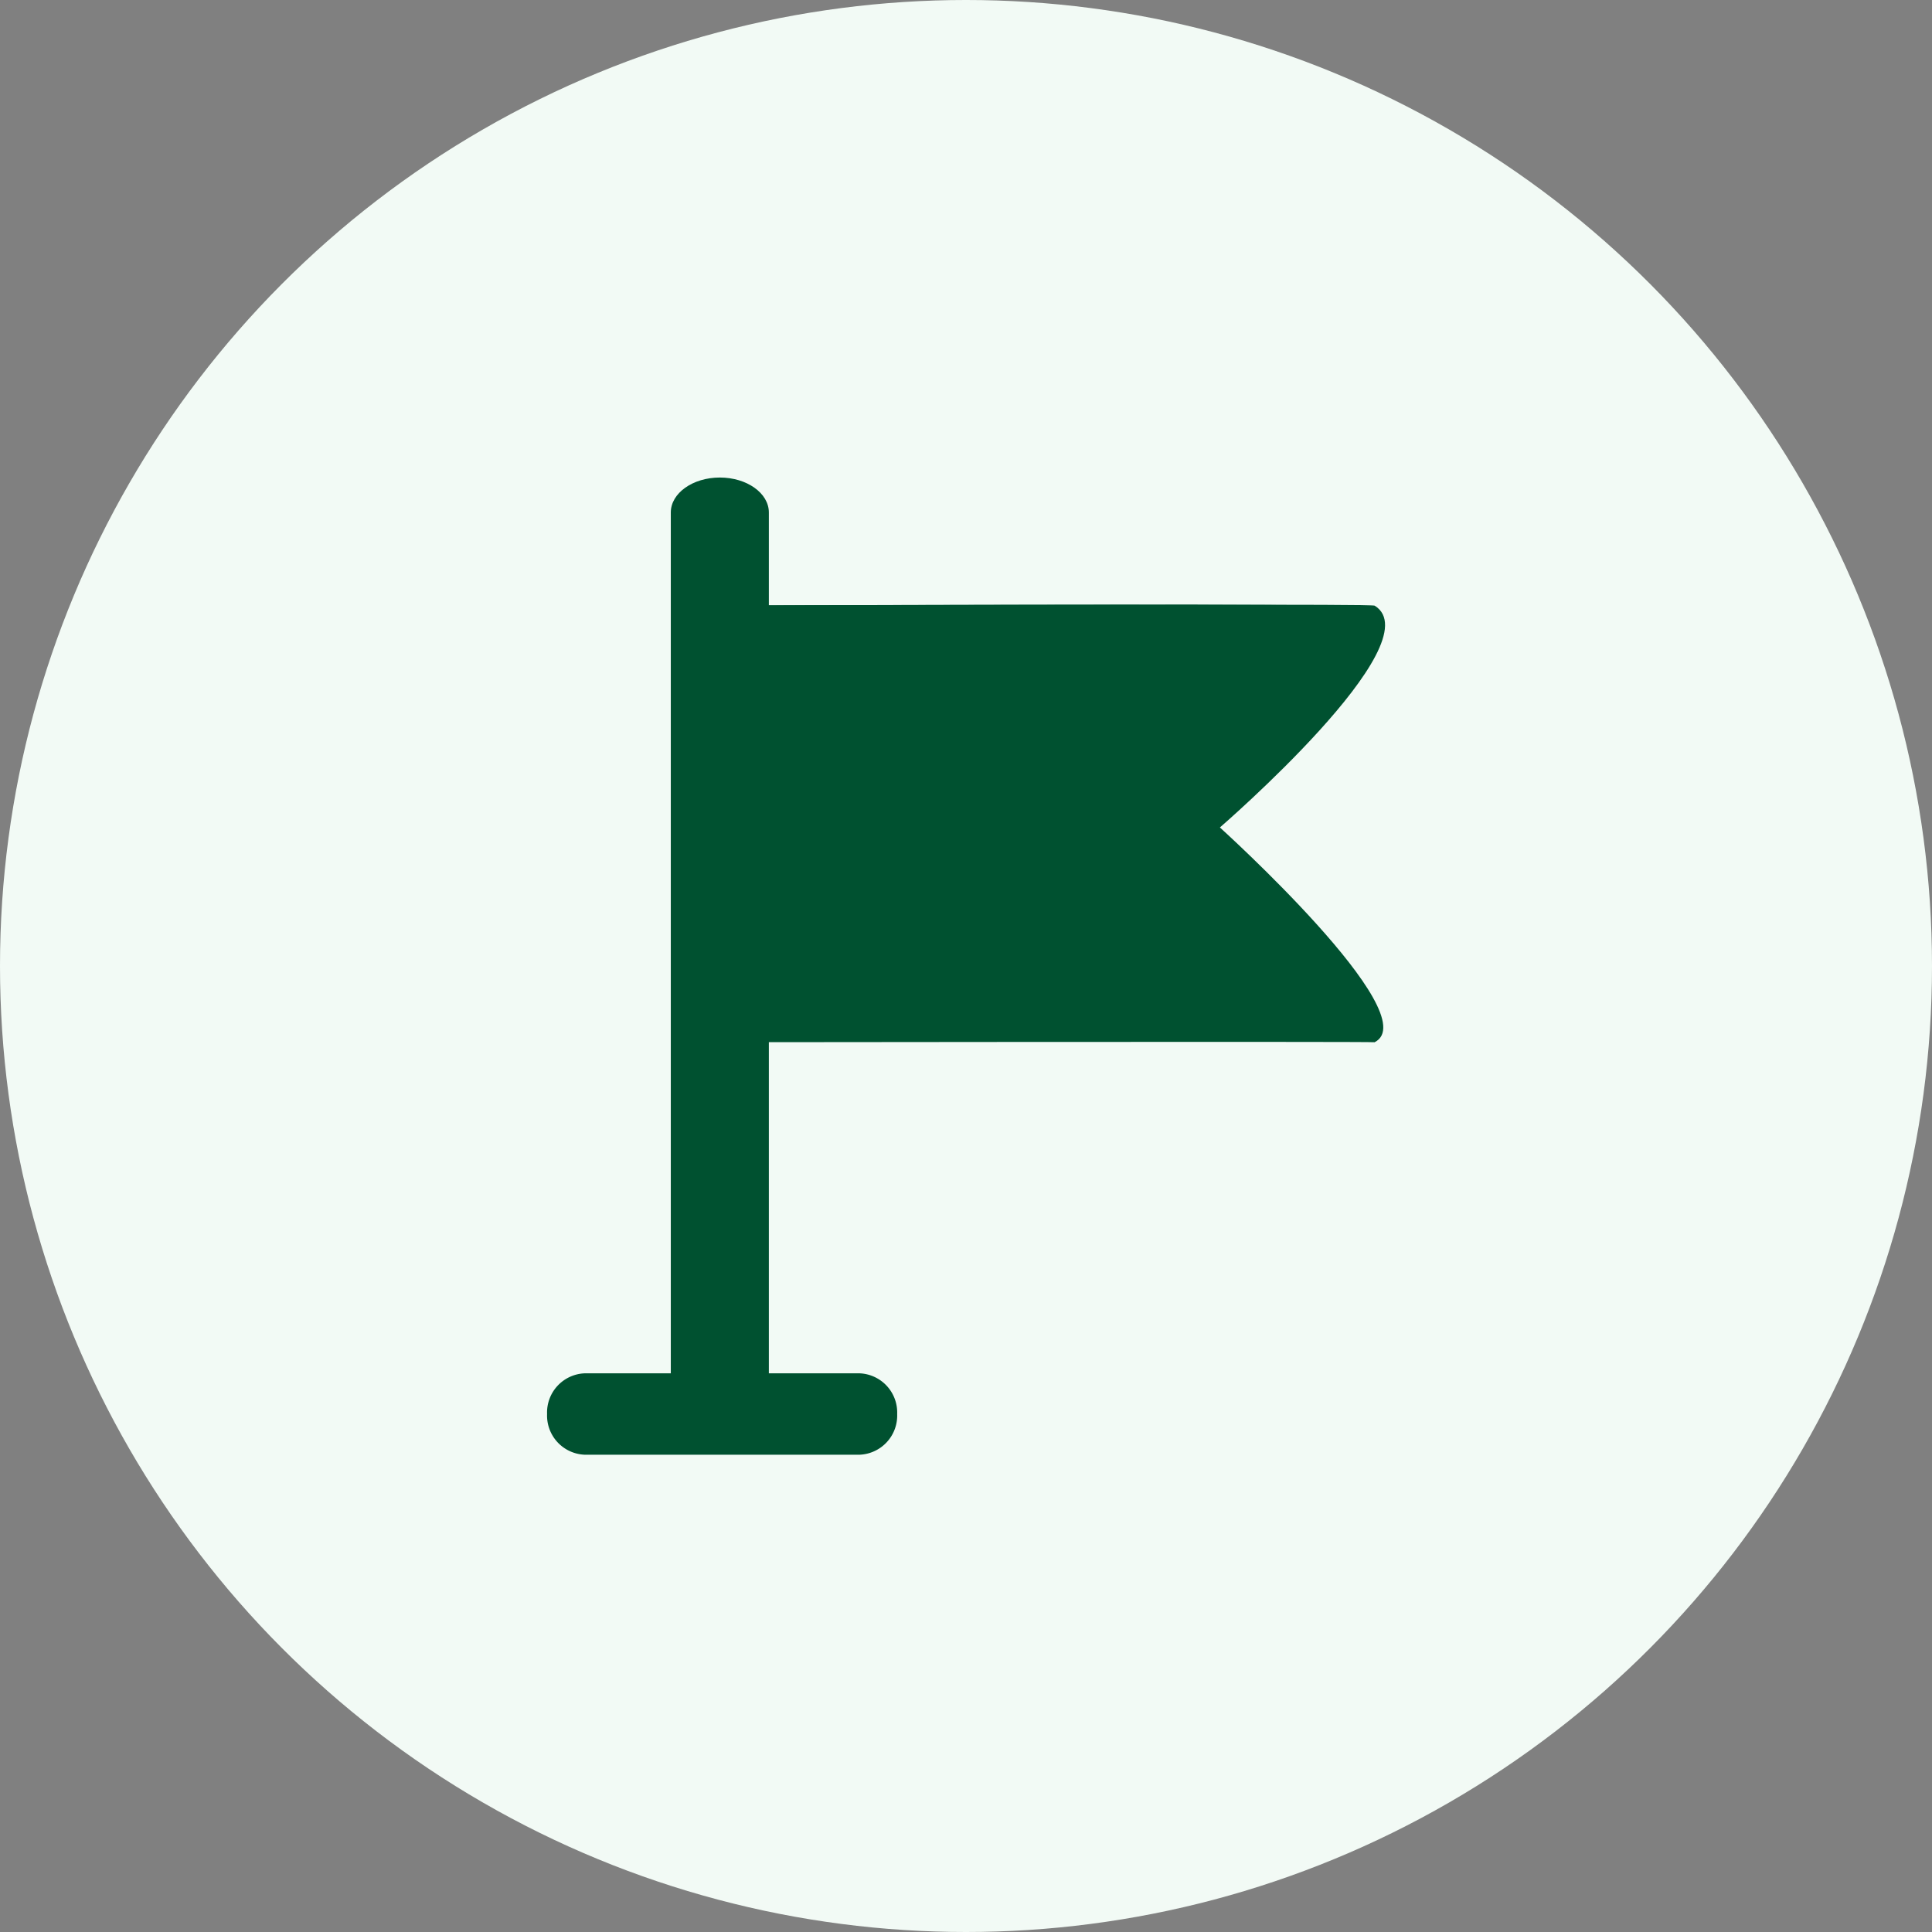
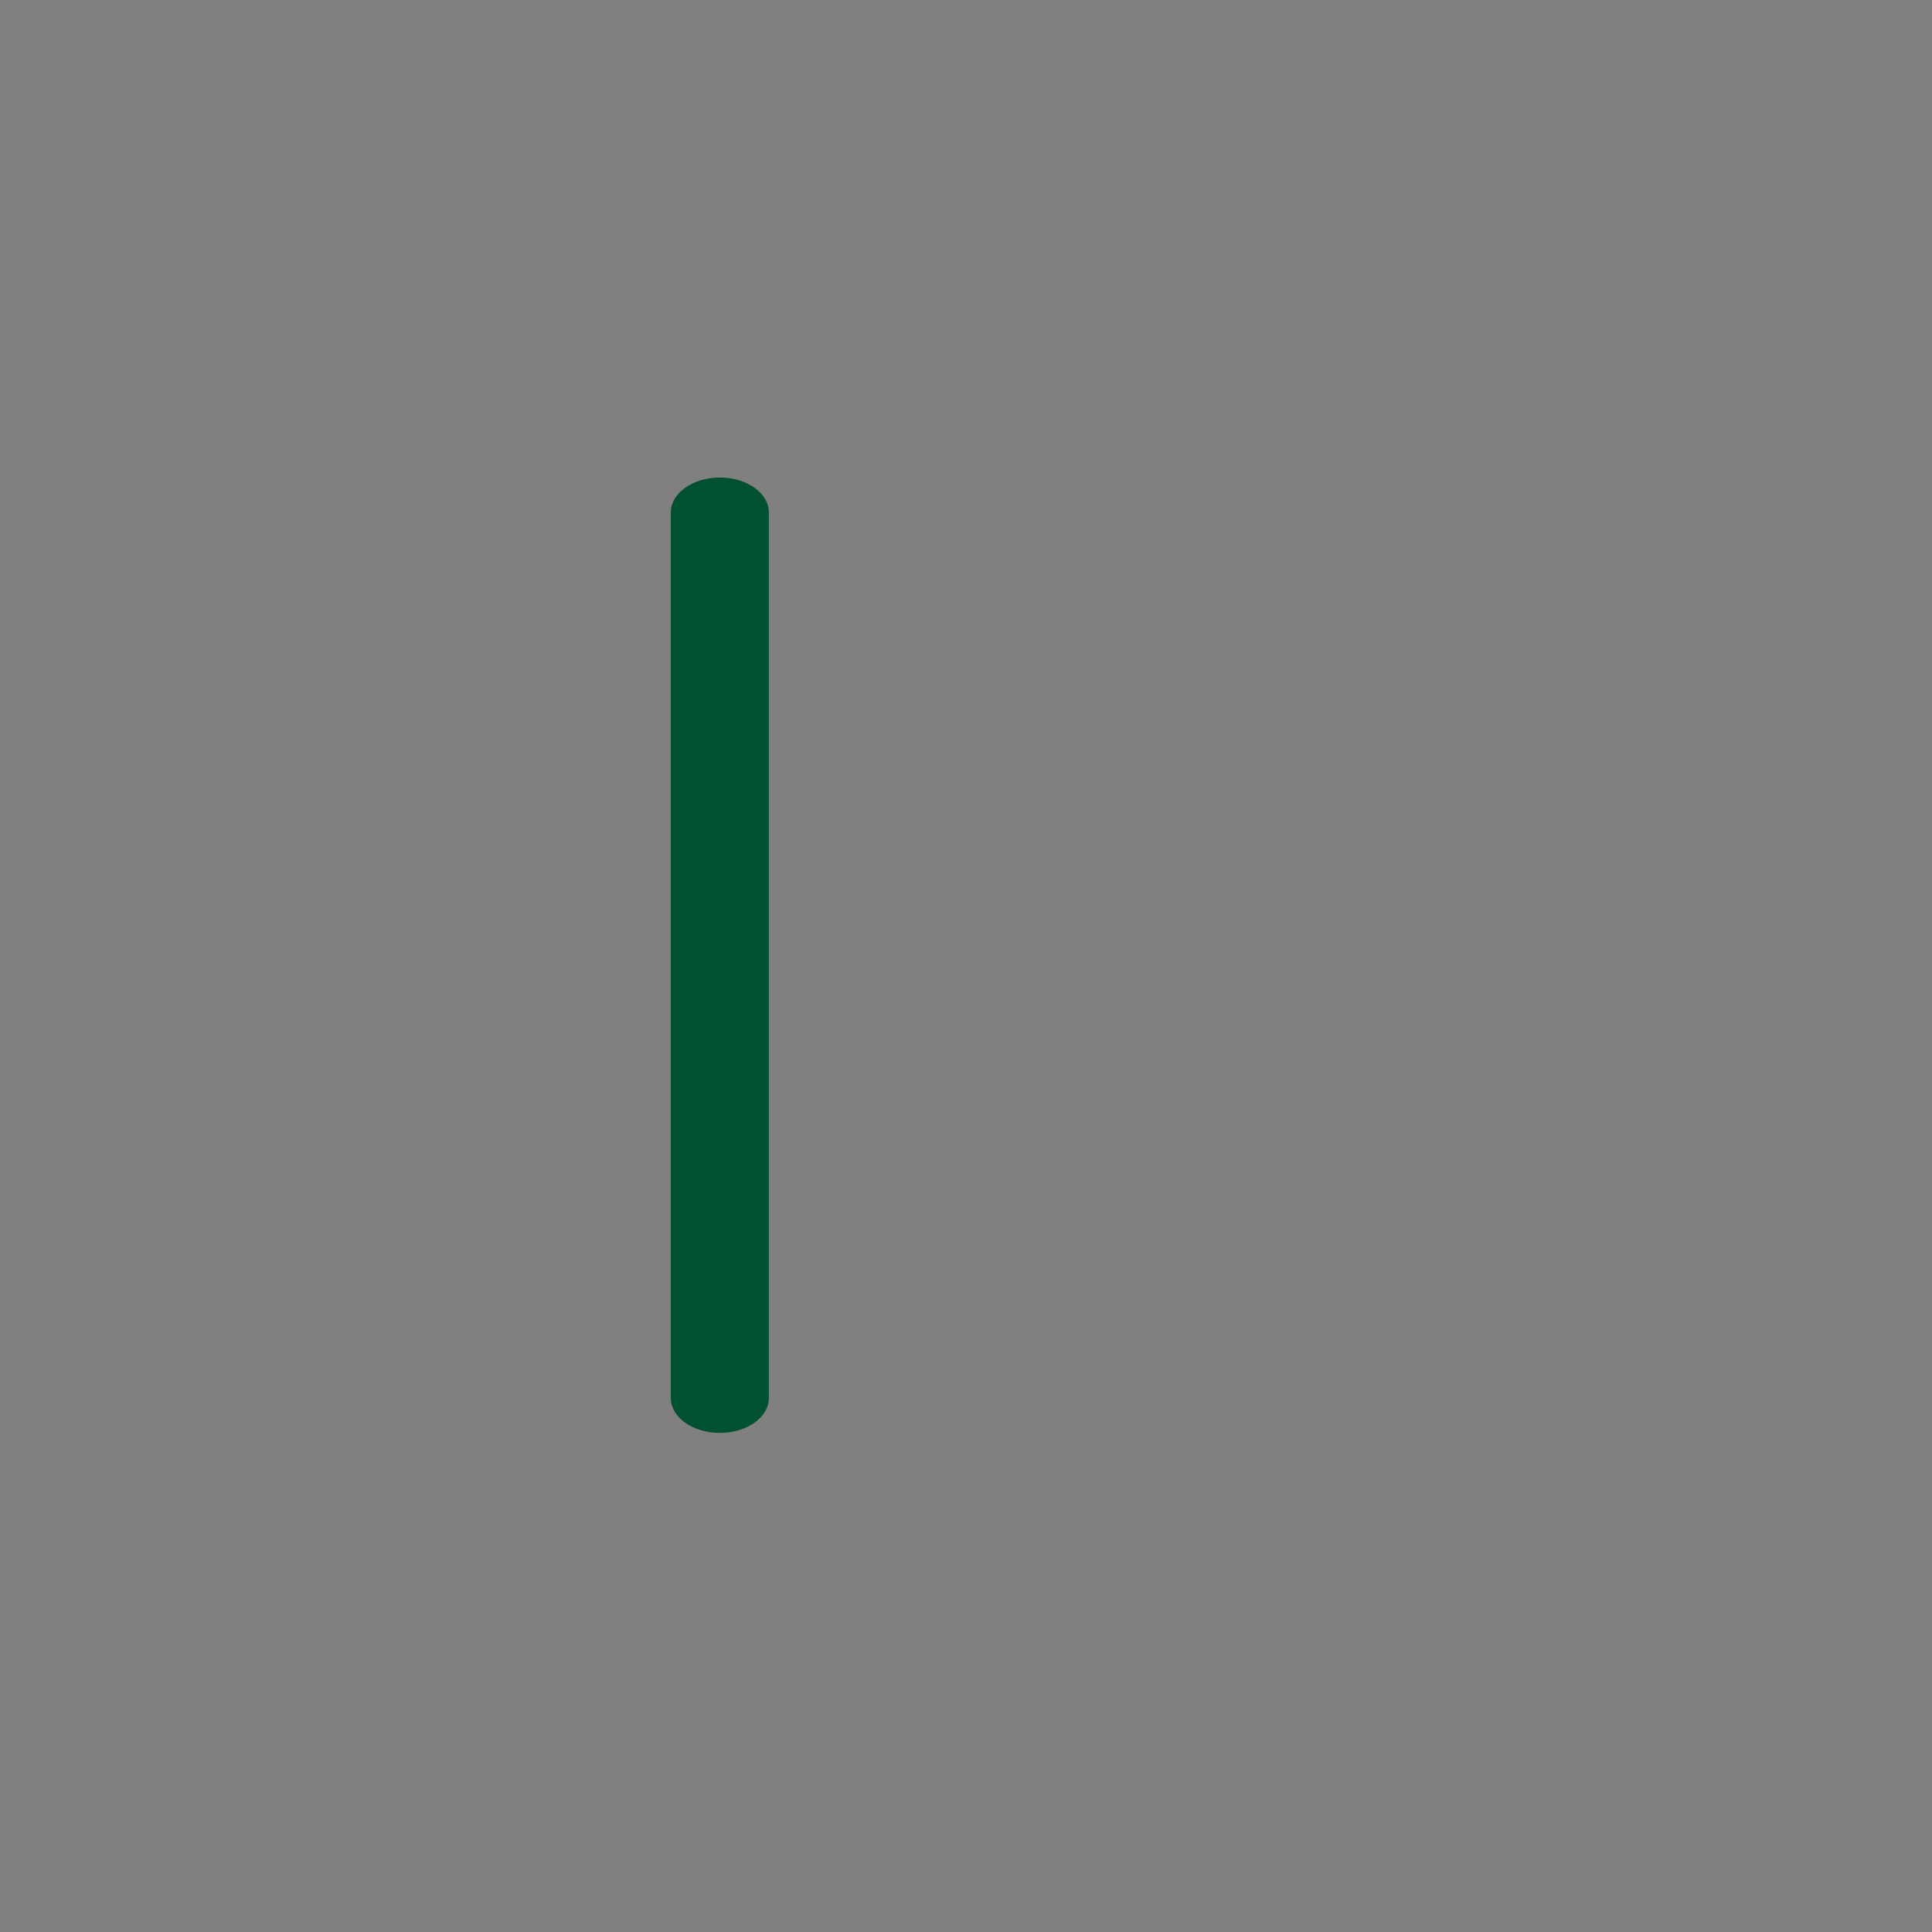
<svg xmlns="http://www.w3.org/2000/svg" width="24" height="24" viewBox="0 0 24 24">
  <rect x="0" y="0" width="24" height="24" fill="#808080" stroke="none" />
  <g id="Group_2936" data-name="Group 2936" transform="translate(-1129 -540)">
-     <circle id="Ellipse_124" data-name="Ellipse 124" cx="12" cy="12" r="12" transform="translate(1129 540)" fill="#f2faf5" />
    <g id="Group_1664" data-name="Group 1664" transform="translate(70.091 19.429)">
-       <path id="Line_289" data-name="Line 289" d="M2.383-.489H-1.034A.487.487,0,0,1-1.5-.995.487.487,0,0,1-1.034-1.5H2.383a.487.487,0,0,1,.466.505A.487.487,0,0,1,2.383-.489Z" transform="translate(1067.205 539.131)" fill="#005130" />
      <path id="Line_290" data-name="Line 290" d="M-.891,10.371c-.337,0-.609-.194-.609-.434v-11c0-.24.273-.434.609-.434s.609.194.609.434v11C-.281,10.177-.554,10.371-.891,10.371Z" transform="translate(1068.742 528)" fill="#005130" />
-       <path id="Path_1070" data-name="Path 1070" d="M0-.025s7.351-.023,7.4,0C8.047.379,5.7,2.4,5.7,2.4S7.979,4.46,7.4,4.752c0,0-7.4,0-7.4,0Z" transform="translate(1067.593 528.118)" fill="#005130" />
-       <path id="Path_1070_-_Outline" data-name="Path 1070 - Outline" d="M6.193.95C4.515.95,2.259.955.985.959V4.41l5.23,0H6.77l-.121-.127c-.431-.447-.836-.814-.84-.818l-.827-.747.843-.729s.416-.36.85-.8Q6.8,1.059,6.9.95H6.193m0-.985c1.243,0,2.182,0,2.2.012C9.129.435,6.47,2.732,6.47,2.732S9.051,5.065,8.392,5.4C8.389,5.39,0,5.4,0,5.4V-.024S3.706-.036,6.193-.036Z" transform="translate(1067.593 528.118)" fill="#005130" />
    </g>
  </g>
</svg>